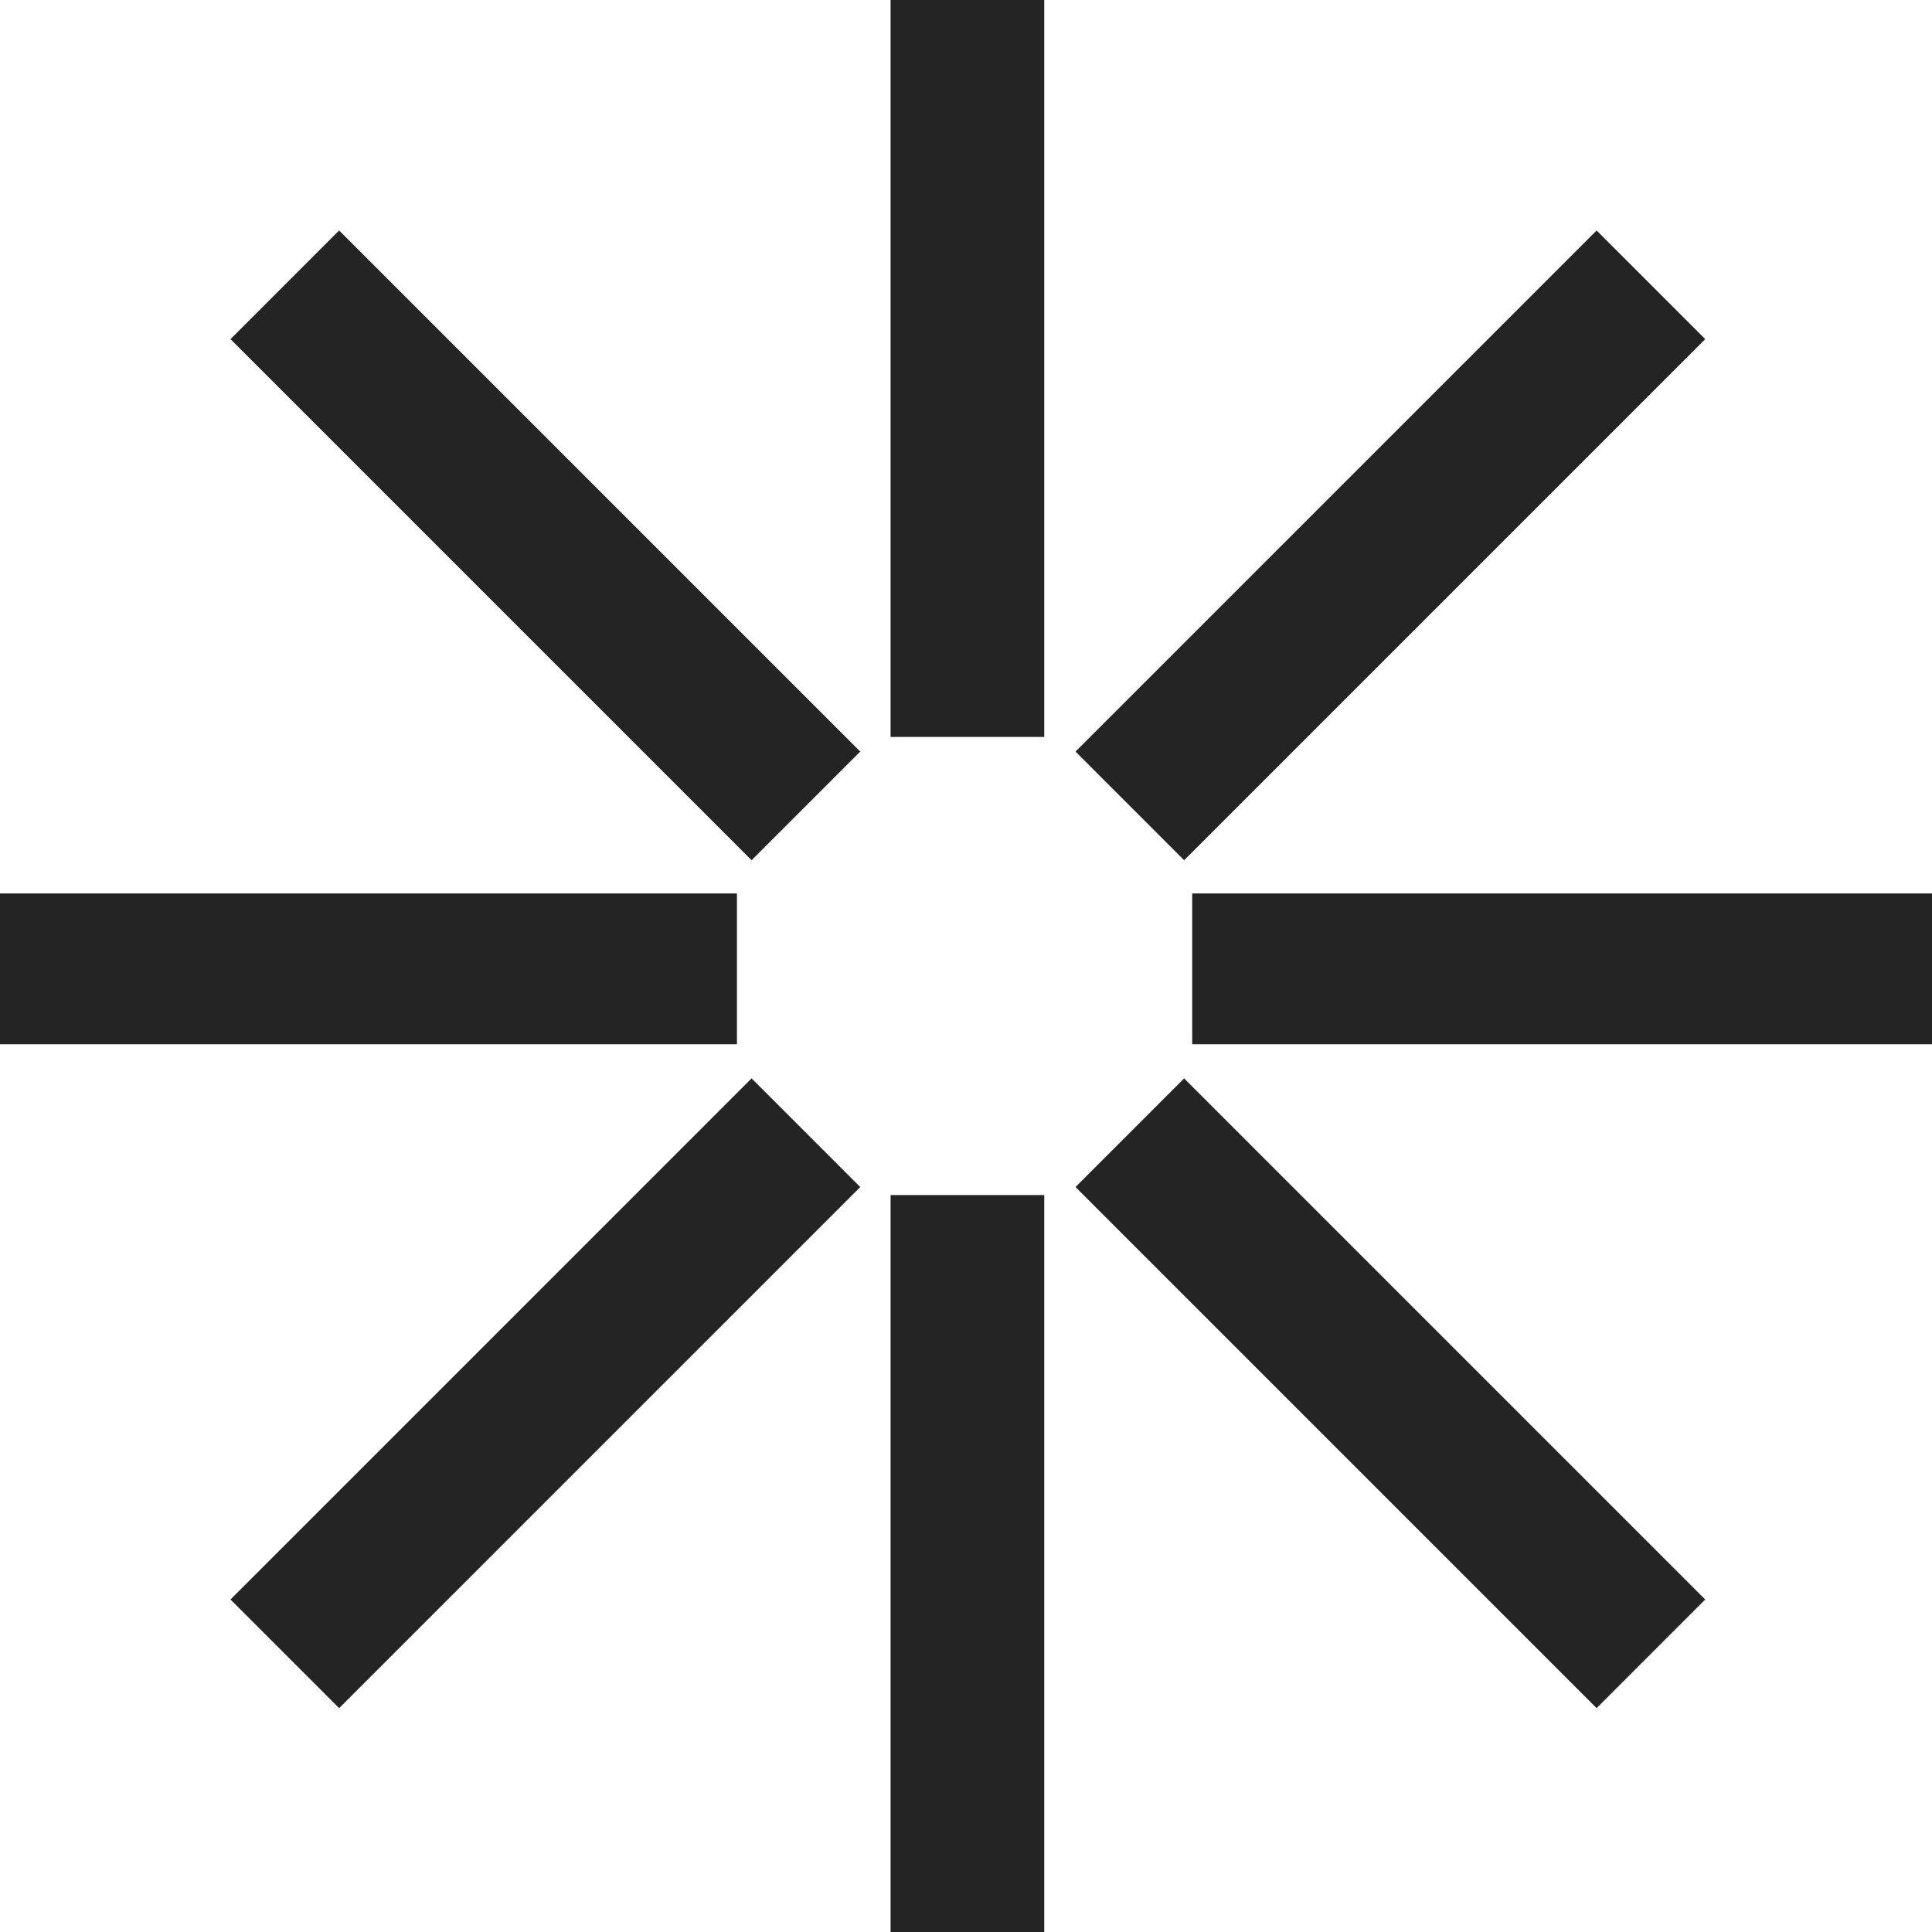
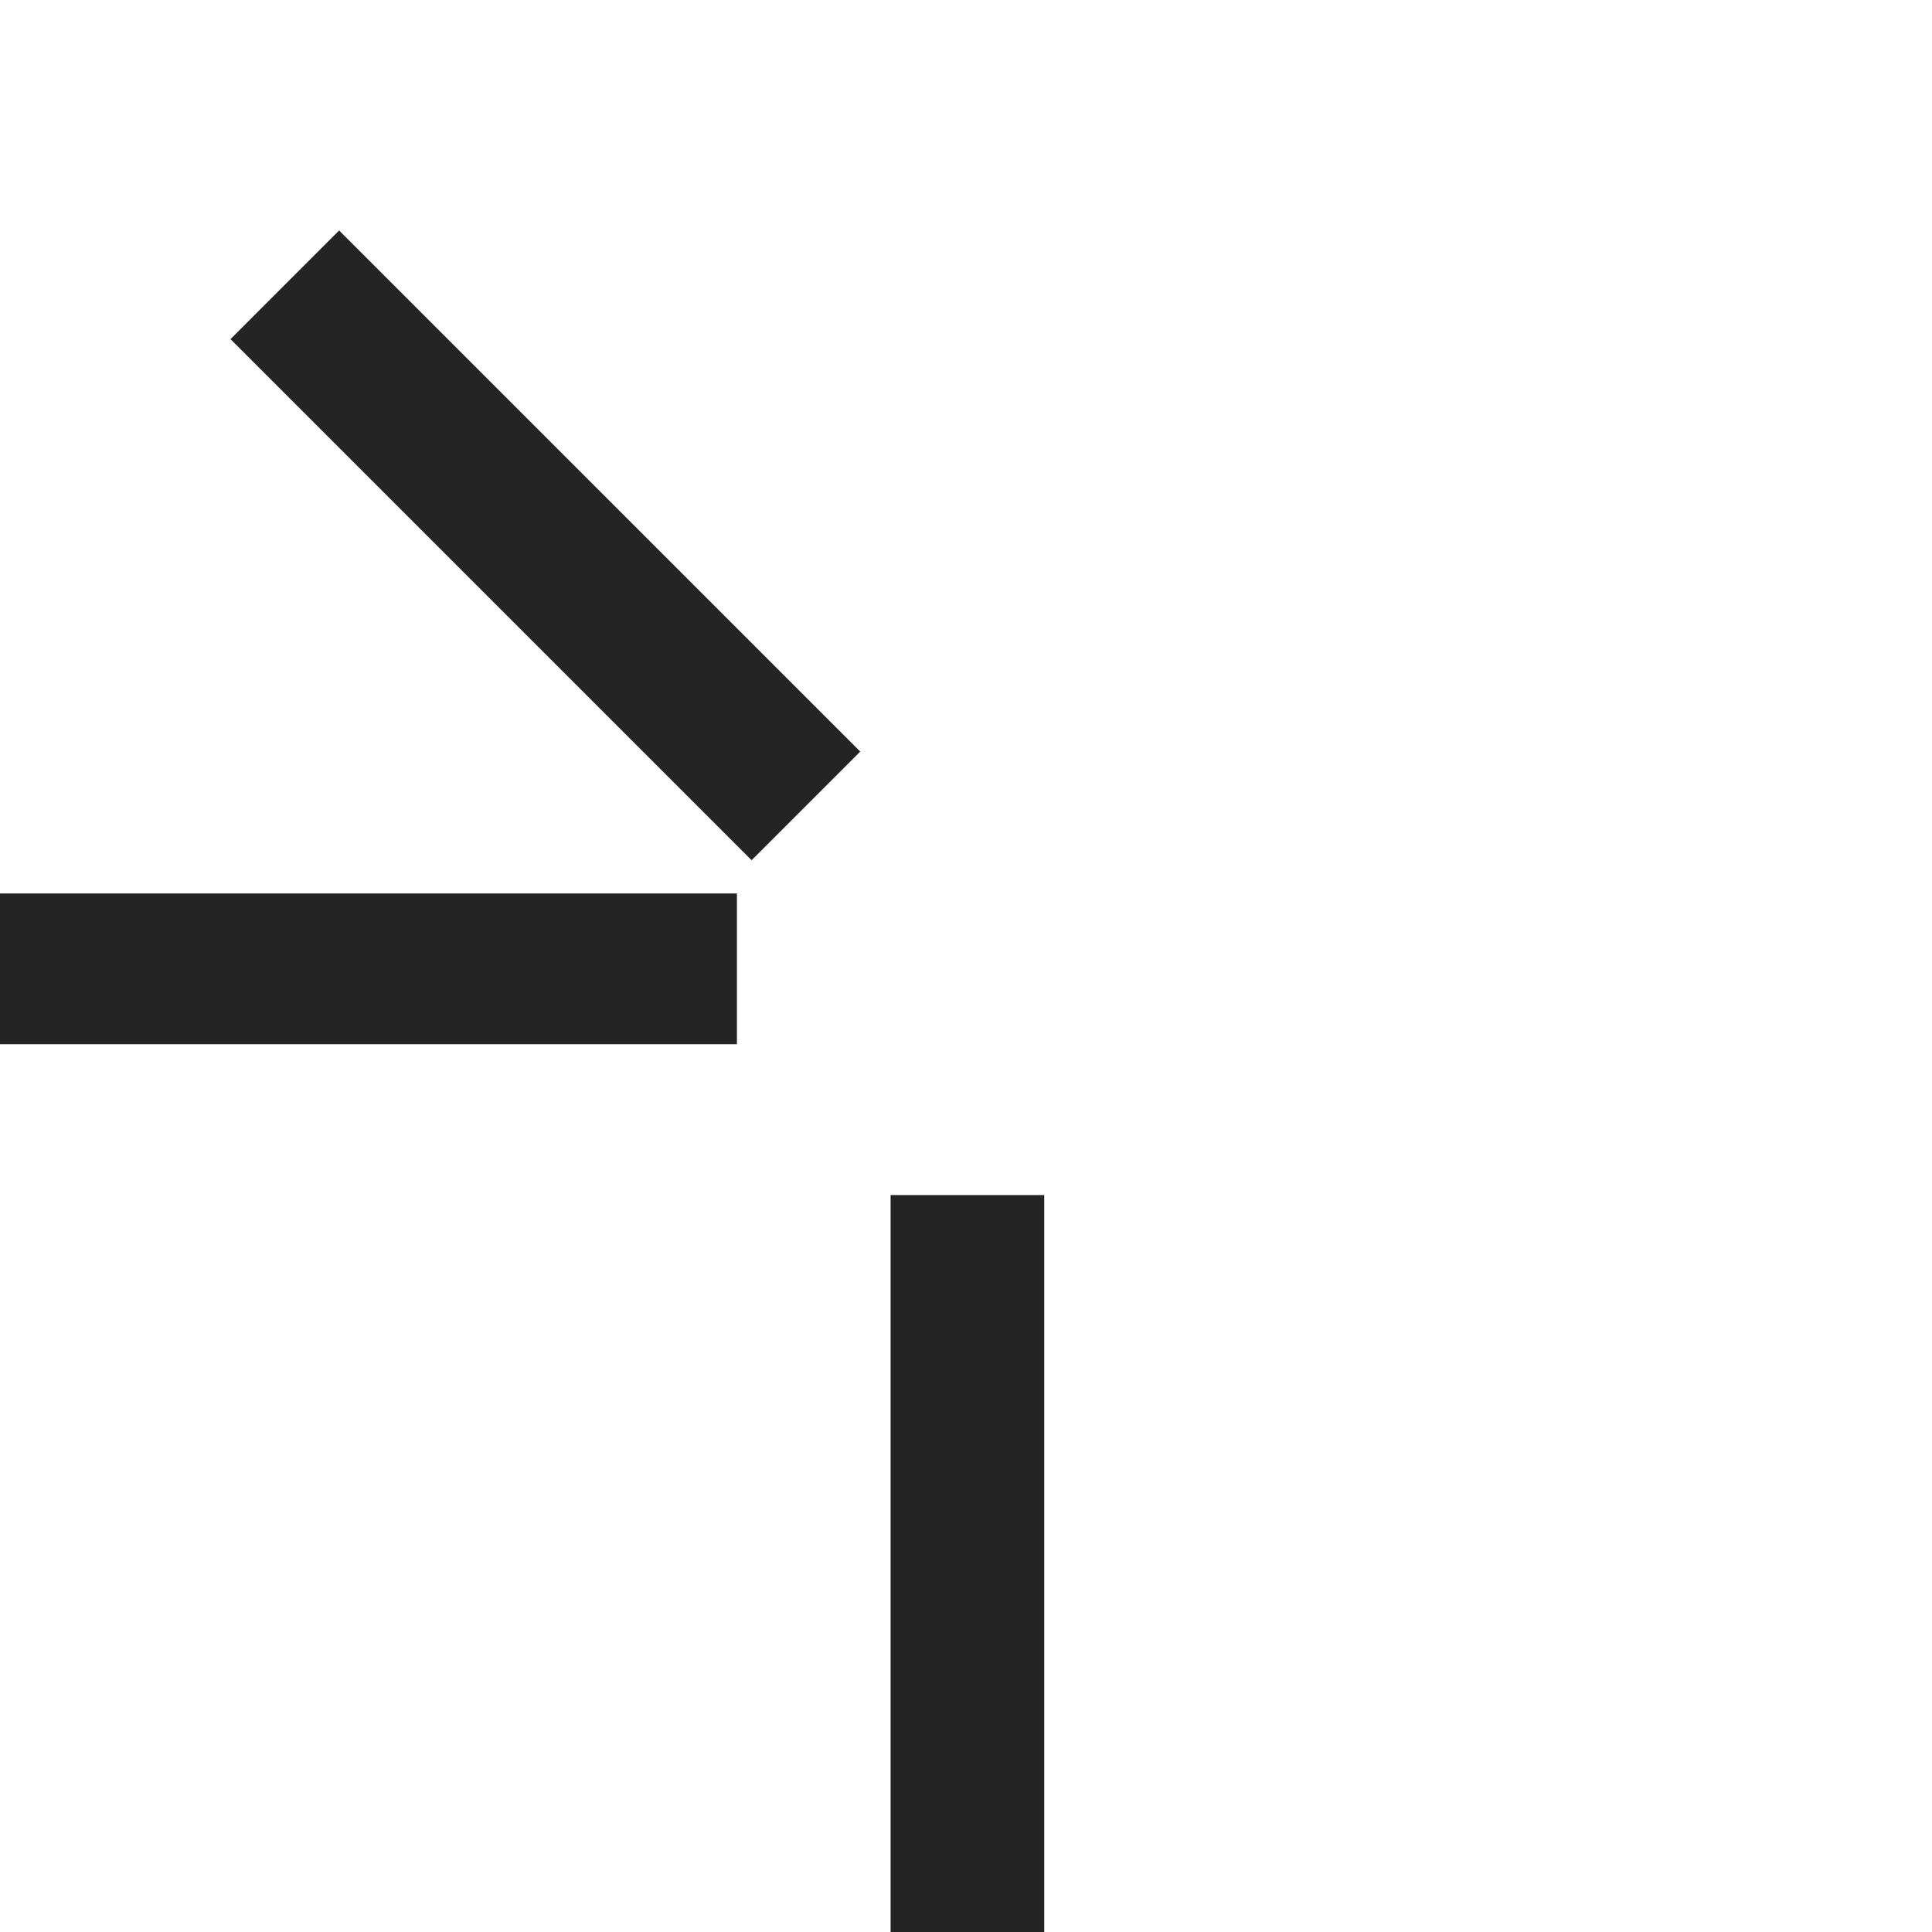
<svg xmlns="http://www.w3.org/2000/svg" width="100" height="100" viewBox="0 0 100 100" fill="none">
  <path d="M38.144 54.05V46.245L3.41193e-07 46.245L0 54.05H38.144Z" fill="#242424" />
-   <path d="M46.097 38.144H54.05L54.05 6.95262e-07L46.097 0L46.097 38.144Z" fill="#242424" />
-   <path d="M55.668 38.901L61.291 44.525L88.263 17.553L82.64 11.929L55.668 38.901Z" fill="#242424" />
-   <path d="M55.668 61.441L61.291 55.817L88.263 82.79L82.64 88.413L55.668 61.441Z" fill="#242424" />
  <path d="M44.526 38.901L38.902 44.525L11.93 17.553L17.553 11.929L44.526 38.901Z" fill="#242424" />
-   <path d="M44.526 61.441L38.902 55.817L11.93 82.79L17.553 88.413L44.526 61.441Z" fill="#242424" />
-   <path d="M100 54.05V46.245L61.708 46.245V54.05H100Z" fill="#242424" />
  <path d="M46.097 100H54.05L54.05 61.856H46.097L46.097 100Z" fill="#242424" />
</svg>